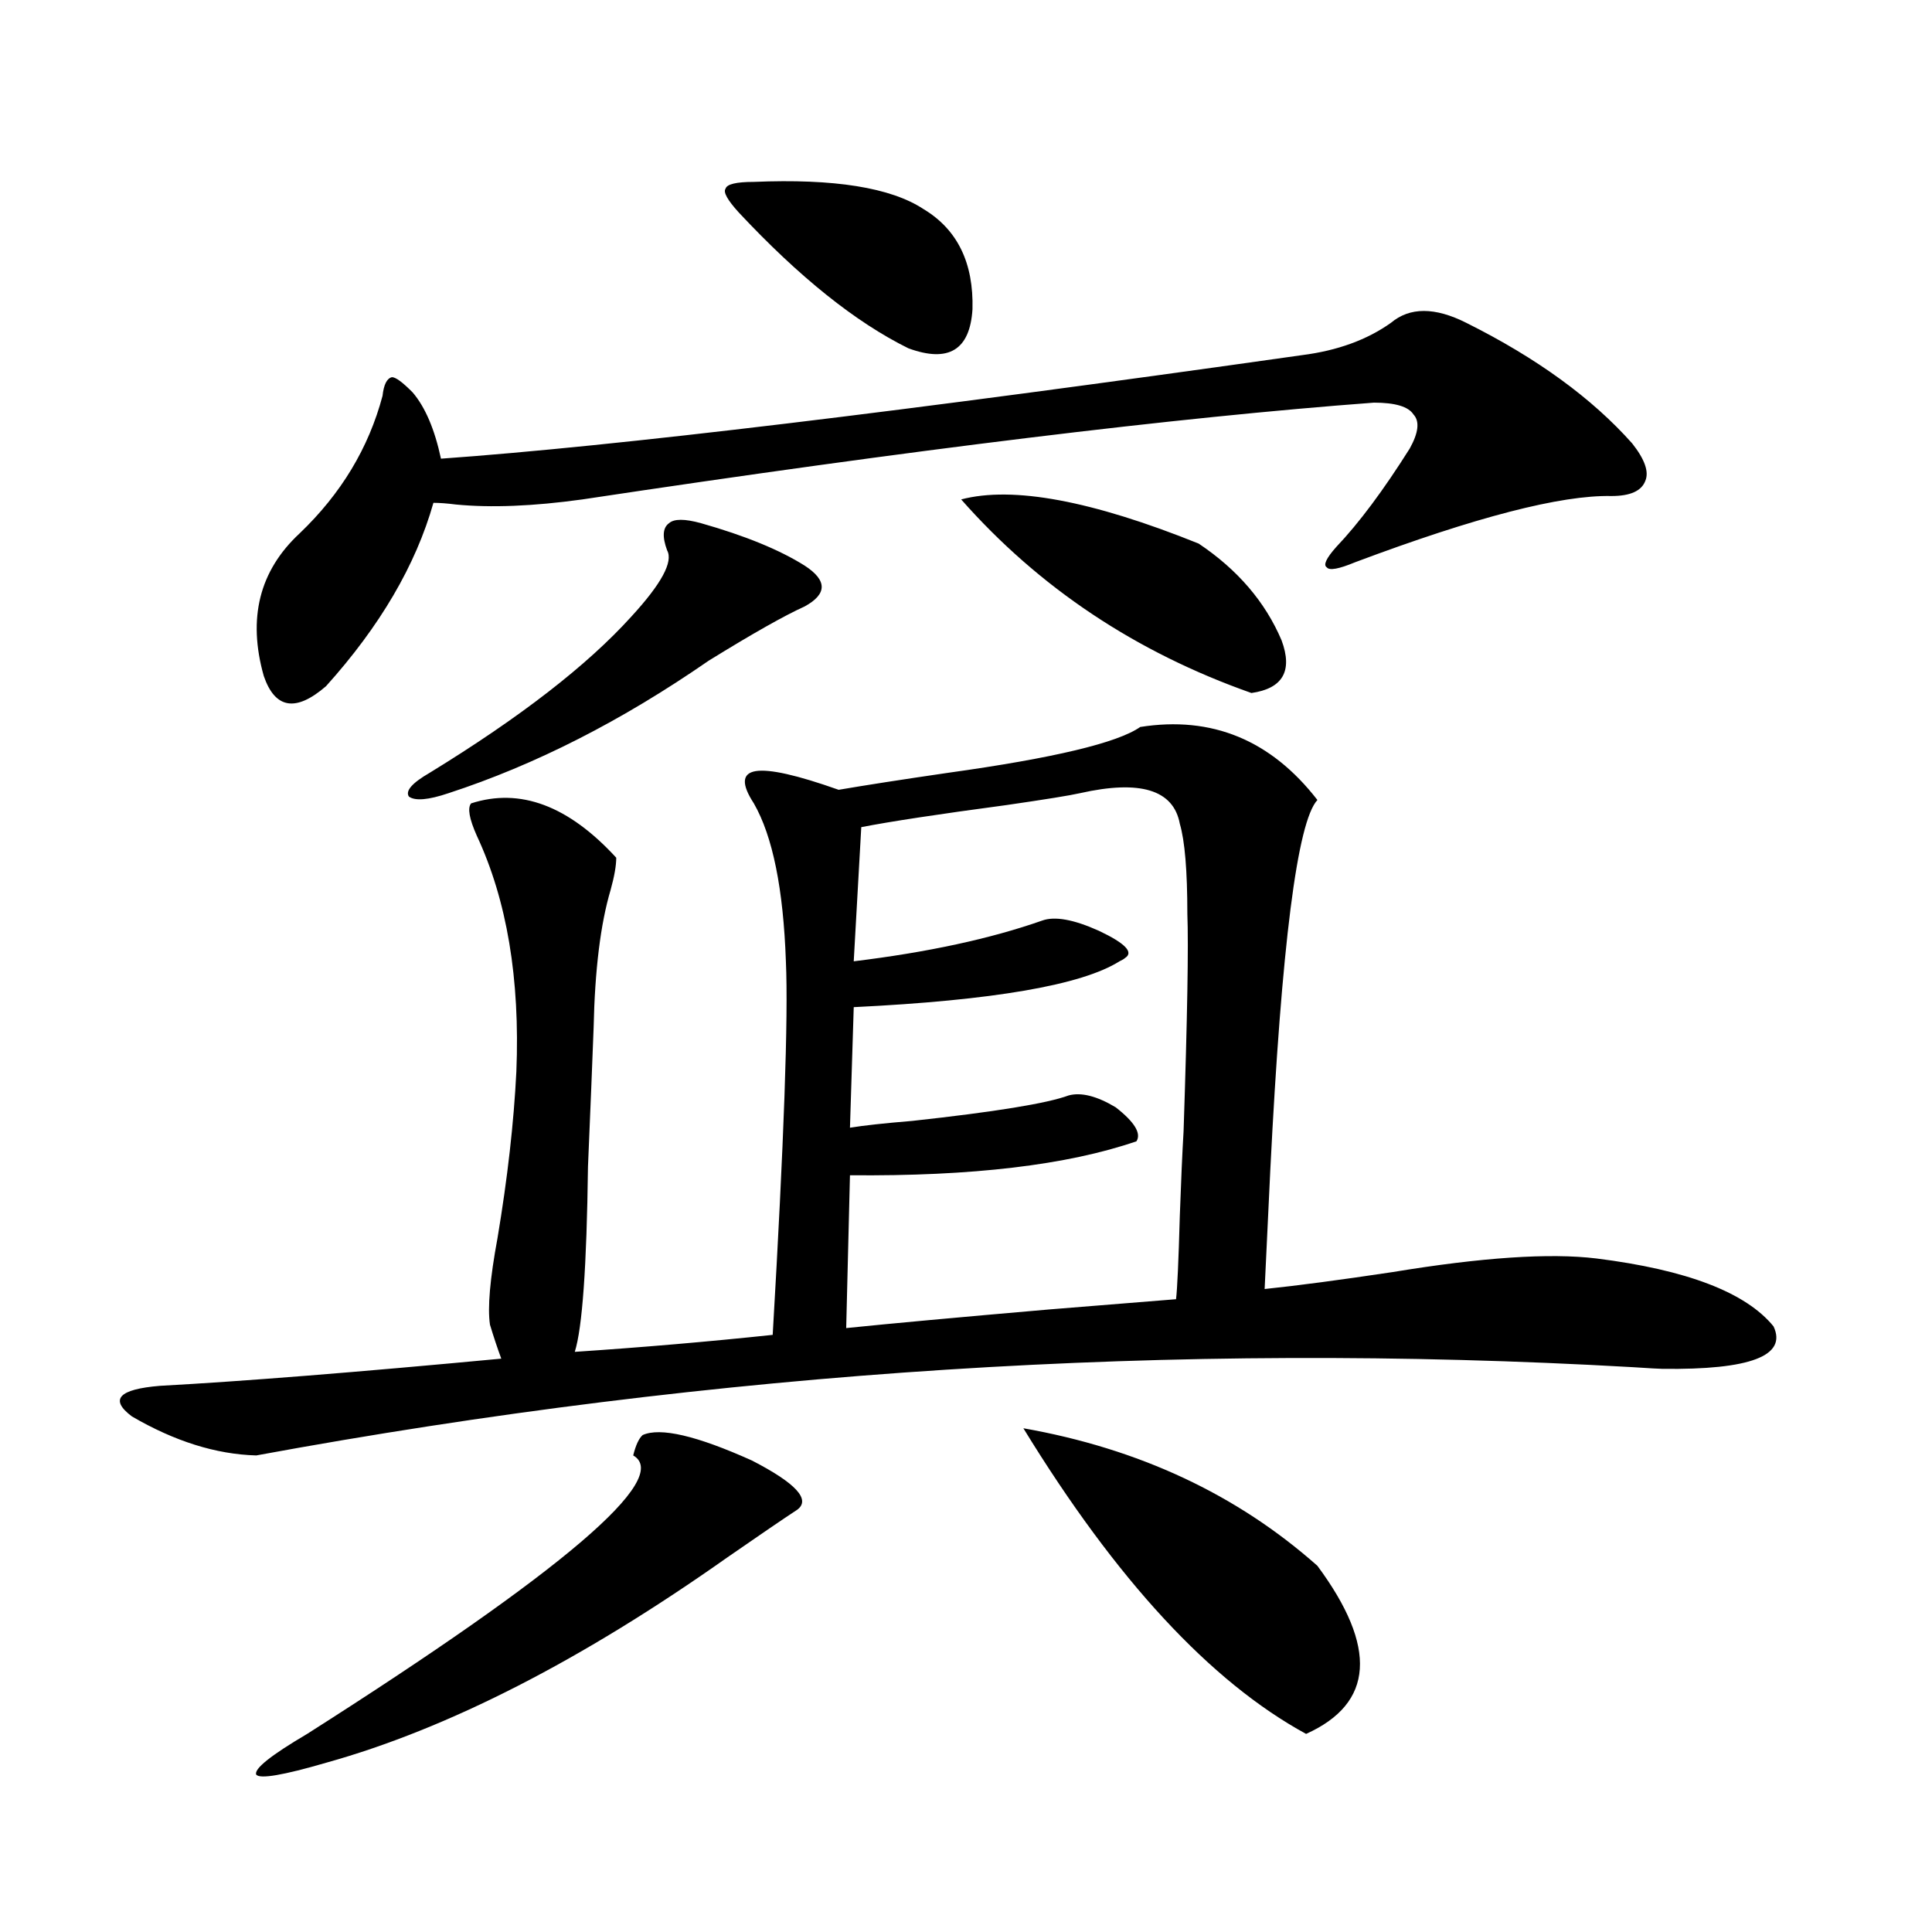
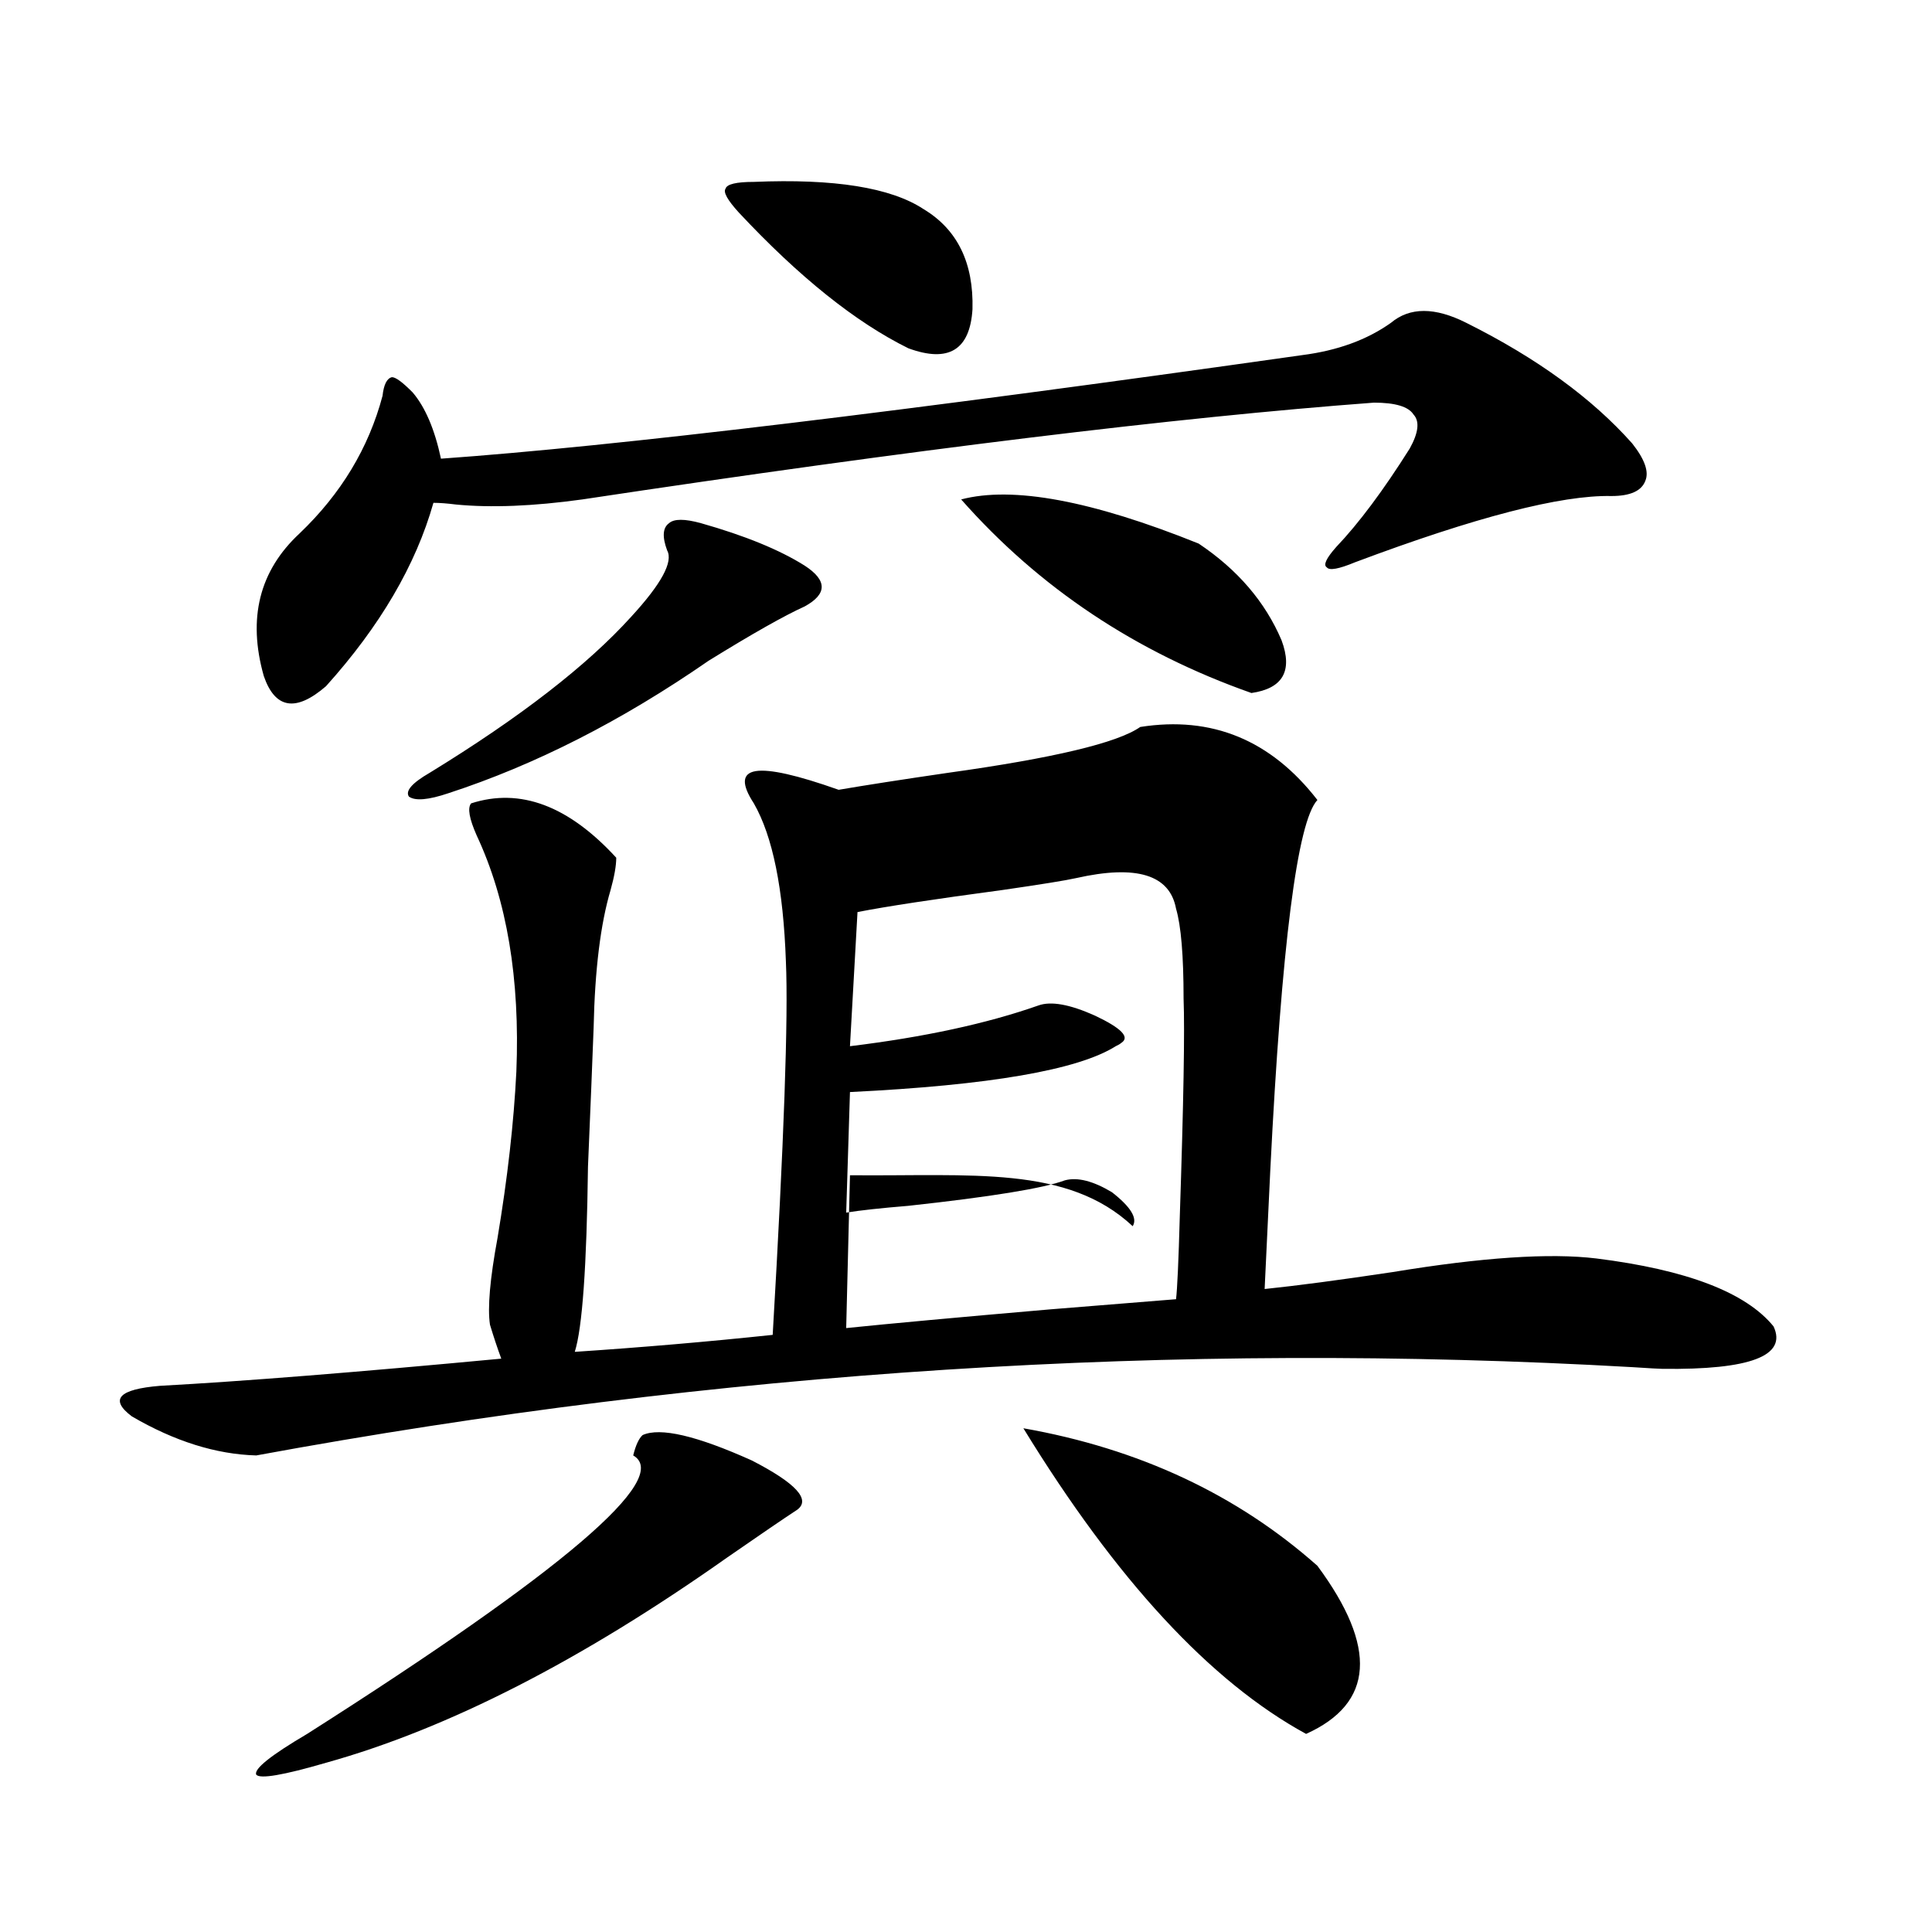
<svg xmlns="http://www.w3.org/2000/svg" version="1.1" id="图层_1" x="0px" y="0px" width="1000px" height="1000px" viewBox="0 0 1000 1000" enable-background="new 0 0 1000 1000" xml:space="preserve">
-   <path d="M243.848,415.828c25.365-8.198,50.396,1.181,75.12,28.125c0,4.106-0.976,9.668-2.927,16.699  c-5.213,17.578-8.14,41.309-8.78,71.191c-0.655,17.578-1.631,41.61-2.927,72.07c-0.655,51.567-2.927,83.496-6.829,95.801  c35.121-2.335,69.267-5.273,102.437-8.789c5.854-100.195,8.125-164.644,6.829-193.359c-1.311-37.491-6.829-64.737-16.585-81.738  c-6.509-9.956-6.188-15.519,0.976-16.699c7.149-1.167,21.463,2.06,42.926,9.668c13.658-2.335,32.515-5.273,56.584-8.789  c54.633-7.608,87.803-15.519,99.51-23.73c37.072-5.851,67.636,6.743,91.705,37.793c-10.411,11.138-18.536,75.009-24.39,191.602  c-1.311,28.125-2.286,48.642-2.927,61.523c16.905-1.758,39.023-4.683,66.34-8.789c46.173-7.608,81.294-9.956,105.363-7.031  c46.828,5.864,77.392,17.578,91.705,35.156c7.149,15.243-12.042,22.563-57.56,21.973c-1.311,0-6.509-0.288-15.609-0.879  c-236.092-13.472-473.494,1.758-712.178,45.703c-20.822-0.577-42.285-7.319-64.389-20.215c-11.707-8.789-6.829-14.063,14.634-15.82  c42.926-2.335,101.781-7.031,176.581-14.063c-1.951-5.273-3.902-11.124-5.854-17.578c-1.311-8.789,0-23.73,3.902-44.824  c5.198-31.05,8.445-59.766,9.756-86.133c1.951-48.038-4.878-88.77-20.487-122.168C242.872,423.738,241.896,418.177,243.848,415.828z   M332.626,742.781c9.101-4.093,27.957,0.302,56.584,13.184c22.759,11.728,30.563,20.215,23.414,25.488  c-7.164,4.696-19.191,12.896-36.097,24.609c-75.455,53.312-144.722,88.77-207.8,106.348c-22.118,6.44-34.146,8.487-36.097,6.152  c-1.311-2.938,7.47-9.97,26.341-21.094c132.68-84.375,188.929-132.413,168.776-144.141  C329.044,748.055,330.675,744.539,332.626,742.781z M758.957,167.098c36.417,18.169,65.029,38.974,85.852,62.402  c6.494,8.212,8.78,14.653,6.829,19.336c-1.951,5.273-7.805,7.91-17.561,7.91c-26.021-0.577-70.242,10.849-132.68,34.277  c-8.46,3.516-13.338,4.395-14.634,2.637c-1.951-1.167-0.335-4.683,4.878-10.547c11.707-12.305,24.39-29.292,38.048-50.977  c4.543-8.198,5.198-14.063,1.951-17.578c-2.606-4.093-9.436-6.152-20.487-6.152c-102.116,7.622-238.698,24.321-409.746,50.098  c-25.365,3.516-47.163,4.395-65.364,2.637c-4.558-0.577-8.46-0.879-11.707-0.879c-9.115,32.231-27.651,63.872-55.608,94.922  c-15.609,13.485-26.341,11.728-32.194-5.273c-8.46-29.883-2.286-54.492,18.536-73.828c21.463-20.503,35.762-44.233,42.926-71.191  c0.641-5.851,2.271-9.077,4.878-9.668c1.951,0,5.519,2.637,10.731,7.91c6.494,7.622,11.372,19.048,14.634,34.277  c90.395-6.44,239.019-24.308,445.843-53.613c18.201-2.335,33.49-7.91,45.853-16.699  C729.689,158.899,742.692,158.899,758.957,167.098z M362.869,270.809c22.759,6.454,40.64,13.774,53.657,21.973  c11.707,7.622,11.707,14.653,0,21.094c-10.411,4.696-26.996,14.063-49.755,28.125c-44.877,31.063-89.754,53.915-134.631,68.555  c-10.411,3.516-17.24,4.106-20.487,1.758c-1.951-2.925,1.616-7.031,10.731-12.305c46.828-28.702,81.614-55.659,104.388-80.859  c15.609-16.987,21.783-28.413,18.536-34.277c-2.606-7.031-2.286-11.714,0.976-14.063  C348.876,268.474,354.409,268.474,362.869,270.809z M390.186,94.148c41.615-1.758,70.883,2.938,87.803,14.063  c17.561,10.547,26.006,27.837,25.365,51.855c-1.311,21.094-12.362,27.837-33.17,20.215c-27.316-13.472-56.584-36.914-87.803-70.313  c-5.854-6.44-8.14-10.547-6.829-12.305C376.192,95.329,381.07,94.148,390.186,94.148z M439.94,608.309l-1.951,79.102  c22.759-2.335,57.88-5.562,105.363-9.668c28.612-2.335,50.396-4.093,65.364-5.273c0.641-5.273,1.296-19.624,1.951-43.066  c0.641-18.155,1.296-32.808,1.951-43.945c1.951-58.585,2.592-96.089,1.951-112.5c0-22.261-1.311-37.793-3.902-46.582  c-3.262-17.578-20.487-22.852-51.706-15.82c-5.213,1.181-17.896,3.228-38.048,6.152c-35.121,4.696-60.166,8.501-75.12,11.426  l-3.902,69.434c38.368-4.683,70.883-11.714,97.559-21.094c6.494-2.335,16.25-0.577,29.268,5.273  c13.658,6.454,18.201,11.138,13.658,14.063c-0.655,0.591-1.631,1.181-2.927,1.758c-19.512,12.305-65.364,20.215-137.558,23.73  l-1.951,62.402c7.149-1.167,17.881-2.335,32.194-3.516c42.926-4.683,69.907-9.077,80.974-13.184  c6.494-1.758,14.634,0.302,24.39,6.152c9.756,7.622,13.323,13.485,10.731,17.578C552.453,603.035,503.019,608.899,439.94,608.309z   M497.5,258.504c26.661-7.031,67.636,0.591,122.924,22.852c20.152,13.485,34.466,30.185,42.926,50.098  c5.854,15.82,0.641,24.911-15.609,27.246C587.895,337.605,537.819,304.207,497.5,258.504z M529.694,739.266  c59.831,10.547,110.562,34.277,152.191,71.191c31.219,42.188,29.268,71.191-5.854,87.012  C626.598,870.511,577.818,817.79,529.694,739.266z" />
+   <path d="M243.848,415.828c25.365-8.198,50.396,1.181,75.12,28.125c0,4.106-0.976,9.668-2.927,16.699  c-5.213,17.578-8.14,41.309-8.78,71.191c-0.655,17.578-1.631,41.61-2.927,72.07c-0.655,51.567-2.927,83.496-6.829,95.801  c35.121-2.335,69.267-5.273,102.437-8.789c5.854-100.195,8.125-164.644,6.829-193.359c-1.311-37.491-6.829-64.737-16.585-81.738  c-6.509-9.956-6.188-15.519,0.976-16.699c7.149-1.167,21.463,2.06,42.926,9.668c13.658-2.335,32.515-5.273,56.584-8.789  c54.633-7.608,87.803-15.519,99.51-23.73c37.072-5.851,67.636,6.743,91.705,37.793c-10.411,11.138-18.536,75.009-24.39,191.602  c-1.311,28.125-2.286,48.642-2.927,61.523c16.905-1.758,39.023-4.683,66.34-8.789c46.173-7.608,81.294-9.956,105.363-7.031  c46.828,5.864,77.392,17.578,91.705,35.156c7.149,15.243-12.042,22.563-57.56,21.973c-1.311,0-6.509-0.288-15.609-0.879  c-236.092-13.472-473.494,1.758-712.178,45.703c-20.822-0.577-42.285-7.319-64.389-20.215c-11.707-8.789-6.829-14.063,14.634-15.82  c42.926-2.335,101.781-7.031,176.581-14.063c-1.951-5.273-3.902-11.124-5.854-17.578c-1.311-8.789,0-23.73,3.902-44.824  c5.198-31.05,8.445-59.766,9.756-86.133c1.951-48.038-4.878-88.77-20.487-122.168C242.872,423.738,241.896,418.177,243.848,415.828z   M332.626,742.781c9.101-4.093,27.957,0.302,56.584,13.184c22.759,11.728,30.563,20.215,23.414,25.488  c-7.164,4.696-19.191,12.896-36.097,24.609c-75.455,53.312-144.722,88.77-207.8,106.348c-22.118,6.44-34.146,8.487-36.097,6.152  c-1.311-2.938,7.47-9.97,26.341-21.094c132.68-84.375,188.929-132.413,168.776-144.141  C329.044,748.055,330.675,744.539,332.626,742.781z M758.957,167.098c36.417,18.169,65.029,38.974,85.852,62.402  c6.494,8.212,8.78,14.653,6.829,19.336c-1.951,5.273-7.805,7.91-17.561,7.91c-26.021-0.577-70.242,10.849-132.68,34.277  c-8.46,3.516-13.338,4.395-14.634,2.637c-1.951-1.167-0.335-4.683,4.878-10.547c11.707-12.305,24.39-29.292,38.048-50.977  c4.543-8.198,5.198-14.063,1.951-17.578c-2.606-4.093-9.436-6.152-20.487-6.152c-102.116,7.622-238.698,24.321-409.746,50.098  c-25.365,3.516-47.163,4.395-65.364,2.637c-4.558-0.577-8.46-0.879-11.707-0.879c-9.115,32.231-27.651,63.872-55.608,94.922  c-15.609,13.485-26.341,11.728-32.194-5.273c-8.46-29.883-2.286-54.492,18.536-73.828c21.463-20.503,35.762-44.233,42.926-71.191  c0.641-5.851,2.271-9.077,4.878-9.668c1.951,0,5.519,2.637,10.731,7.91c6.494,7.622,11.372,19.048,14.634,34.277  c90.395-6.44,239.019-24.308,445.843-53.613c18.201-2.335,33.49-7.91,45.853-16.699  C729.689,158.899,742.692,158.899,758.957,167.098z M362.869,270.809c22.759,6.454,40.64,13.774,53.657,21.973  c11.707,7.622,11.707,14.653,0,21.094c-10.411,4.696-26.996,14.063-49.755,28.125c-44.877,31.063-89.754,53.915-134.631,68.555  c-10.411,3.516-17.24,4.106-20.487,1.758c-1.951-2.925,1.616-7.031,10.731-12.305c46.828-28.702,81.614-55.659,104.388-80.859  c15.609-16.987,21.783-28.413,18.536-34.277c-2.606-7.031-2.286-11.714,0.976-14.063  C348.876,268.474,354.409,268.474,362.869,270.809z M390.186,94.148c41.615-1.758,70.883,2.938,87.803,14.063  c17.561,10.547,26.006,27.837,25.365,51.855c-1.311,21.094-12.362,27.837-33.17,20.215c-27.316-13.472-56.584-36.914-87.803-70.313  c-5.854-6.44-8.14-10.547-6.829-12.305C376.192,95.329,381.07,94.148,390.186,94.148z M439.94,608.309l-1.951,79.102  c22.759-2.335,57.88-5.562,105.363-9.668c28.612-2.335,50.396-4.093,65.364-5.273c0.641-5.273,1.296-19.624,1.951-43.066  c1.951-58.585,2.592-96.089,1.951-112.5c0-22.261-1.311-37.793-3.902-46.582  c-3.262-17.578-20.487-22.852-51.706-15.82c-5.213,1.181-17.896,3.228-38.048,6.152c-35.121,4.696-60.166,8.501-75.12,11.426  l-3.902,69.434c38.368-4.683,70.883-11.714,97.559-21.094c6.494-2.335,16.25-0.577,29.268,5.273  c13.658,6.454,18.201,11.138,13.658,14.063c-0.655,0.591-1.631,1.181-2.927,1.758c-19.512,12.305-65.364,20.215-137.558,23.73  l-1.951,62.402c7.149-1.167,17.881-2.335,32.194-3.516c42.926-4.683,69.907-9.077,80.974-13.184  c6.494-1.758,14.634,0.302,24.39,6.152c9.756,7.622,13.323,13.485,10.731,17.578C552.453,603.035,503.019,608.899,439.94,608.309z   M497.5,258.504c26.661-7.031,67.636,0.591,122.924,22.852c20.152,13.485,34.466,30.185,42.926,50.098  c5.854,15.82,0.641,24.911-15.609,27.246C587.895,337.605,537.819,304.207,497.5,258.504z M529.694,739.266  c59.831,10.547,110.562,34.277,152.191,71.191c31.219,42.188,29.268,71.191-5.854,87.012  C626.598,870.511,577.818,817.79,529.694,739.266z" />
</svg>